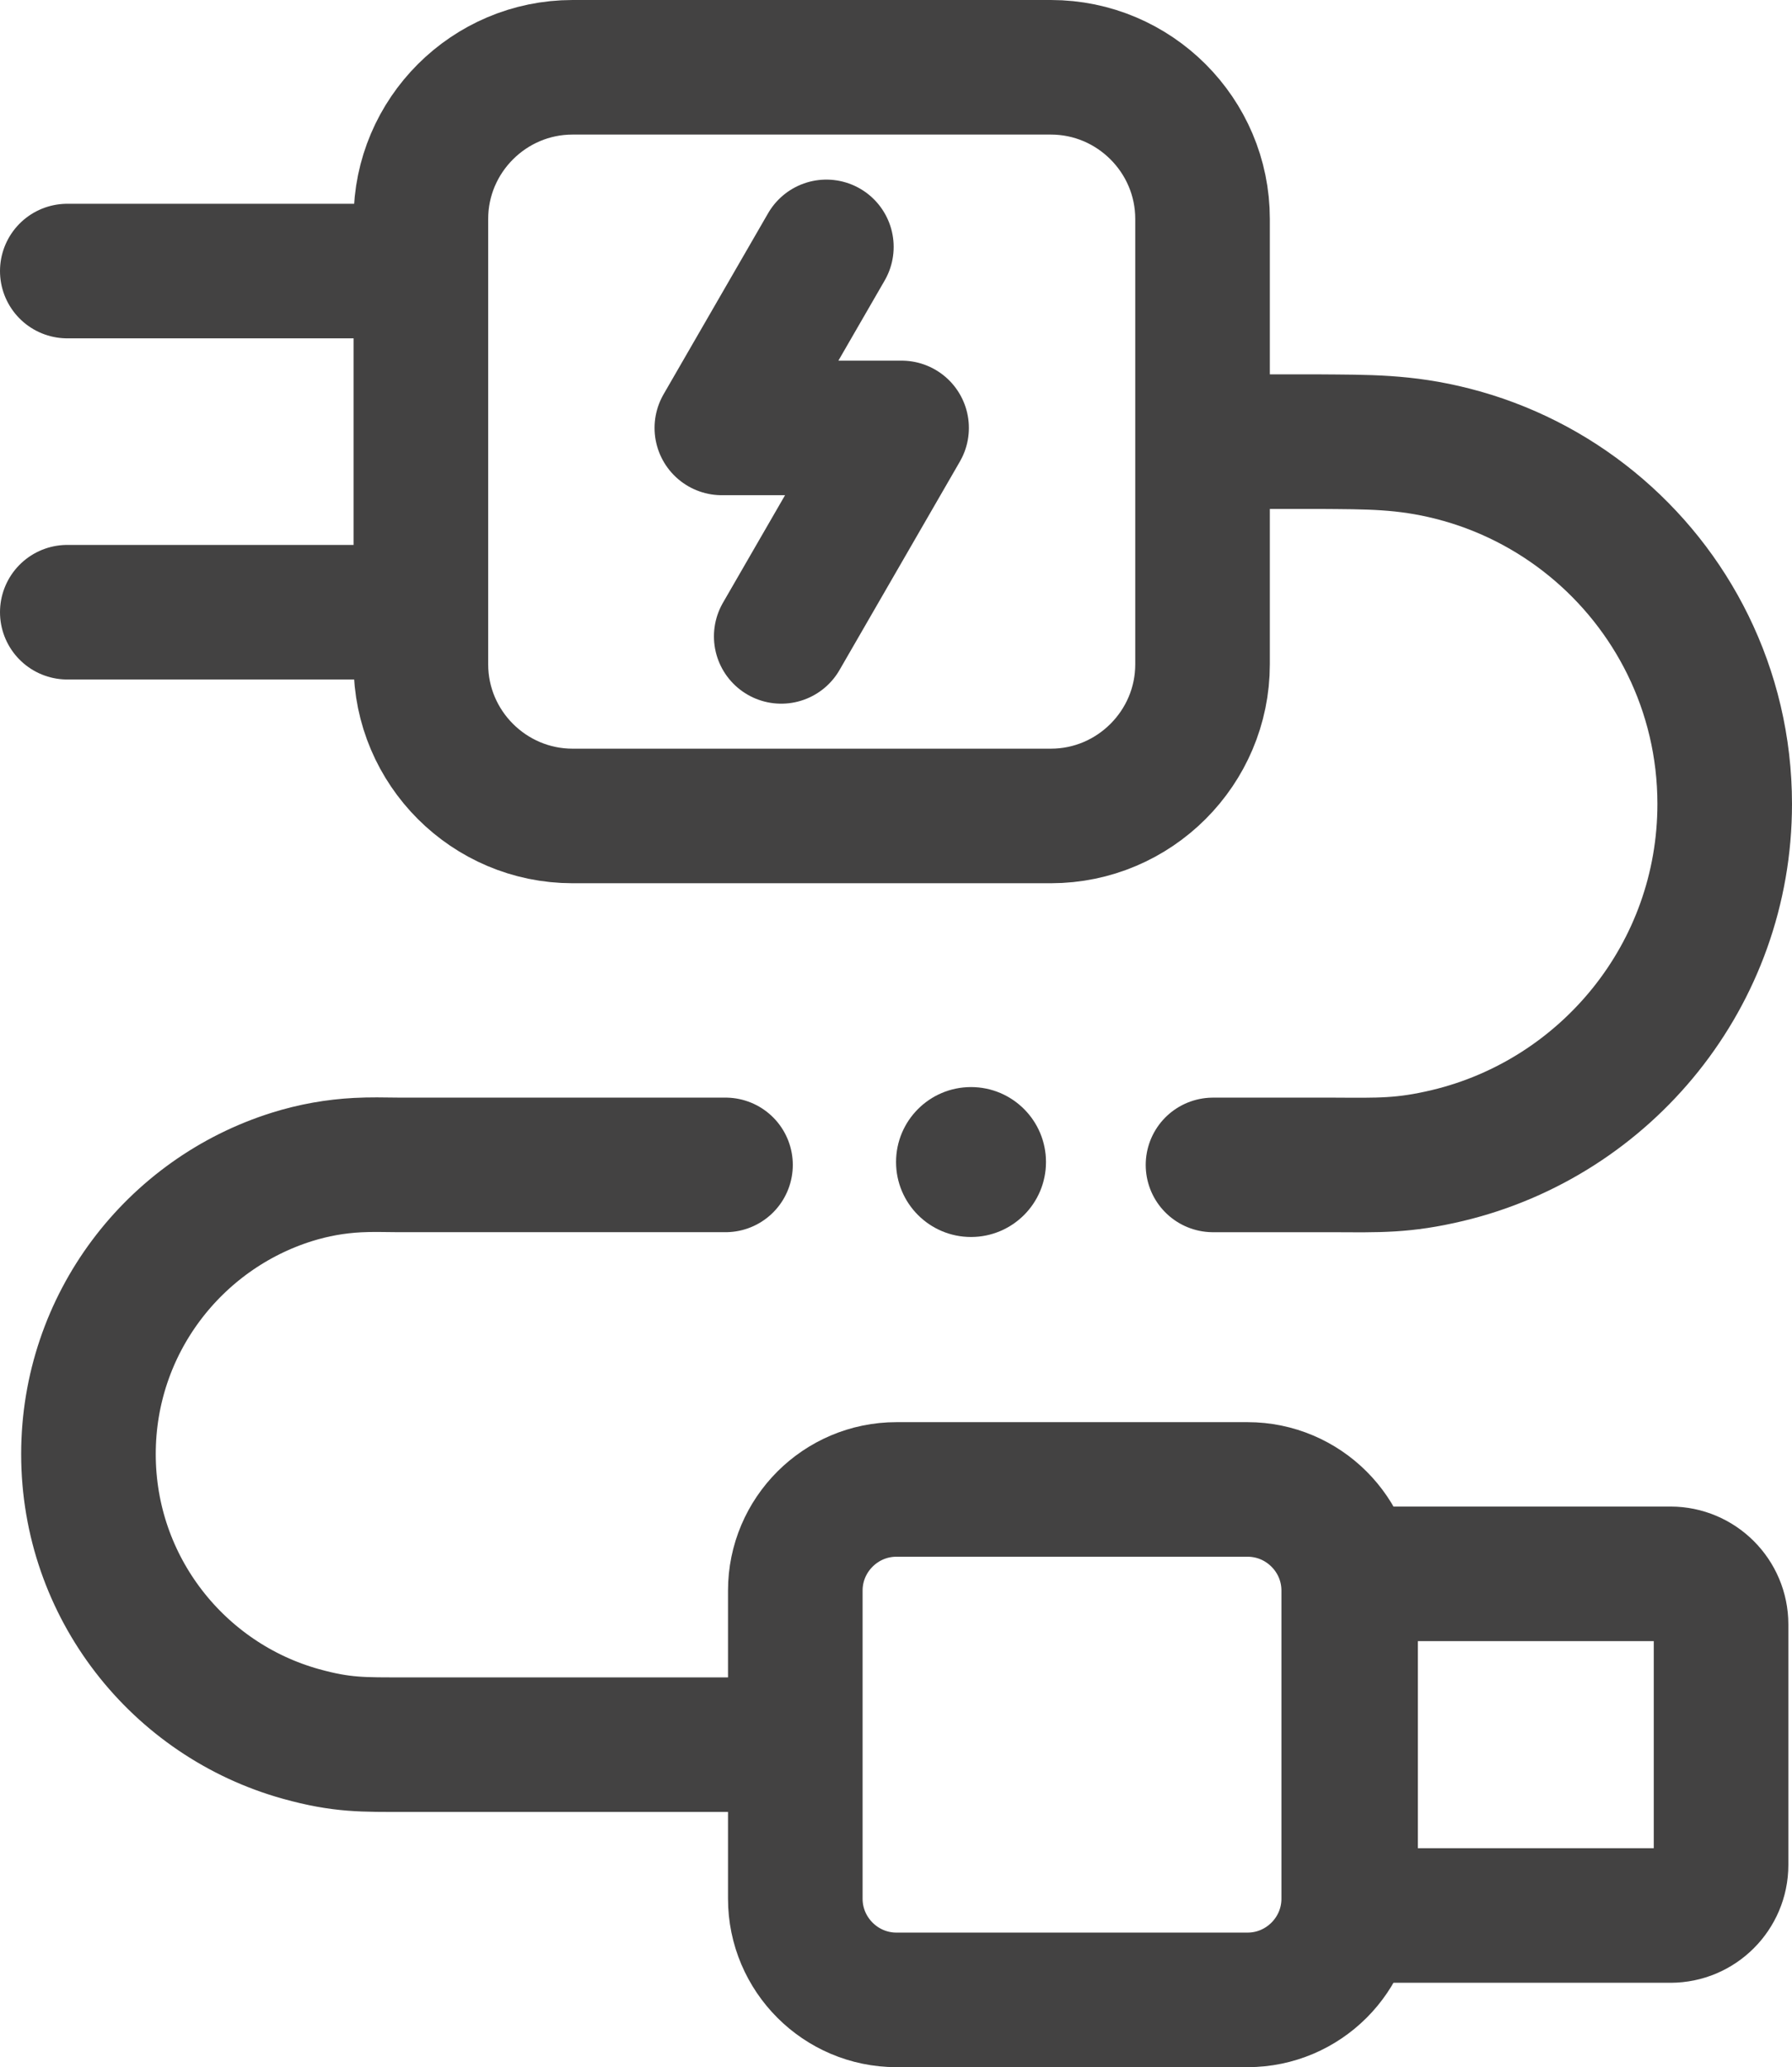
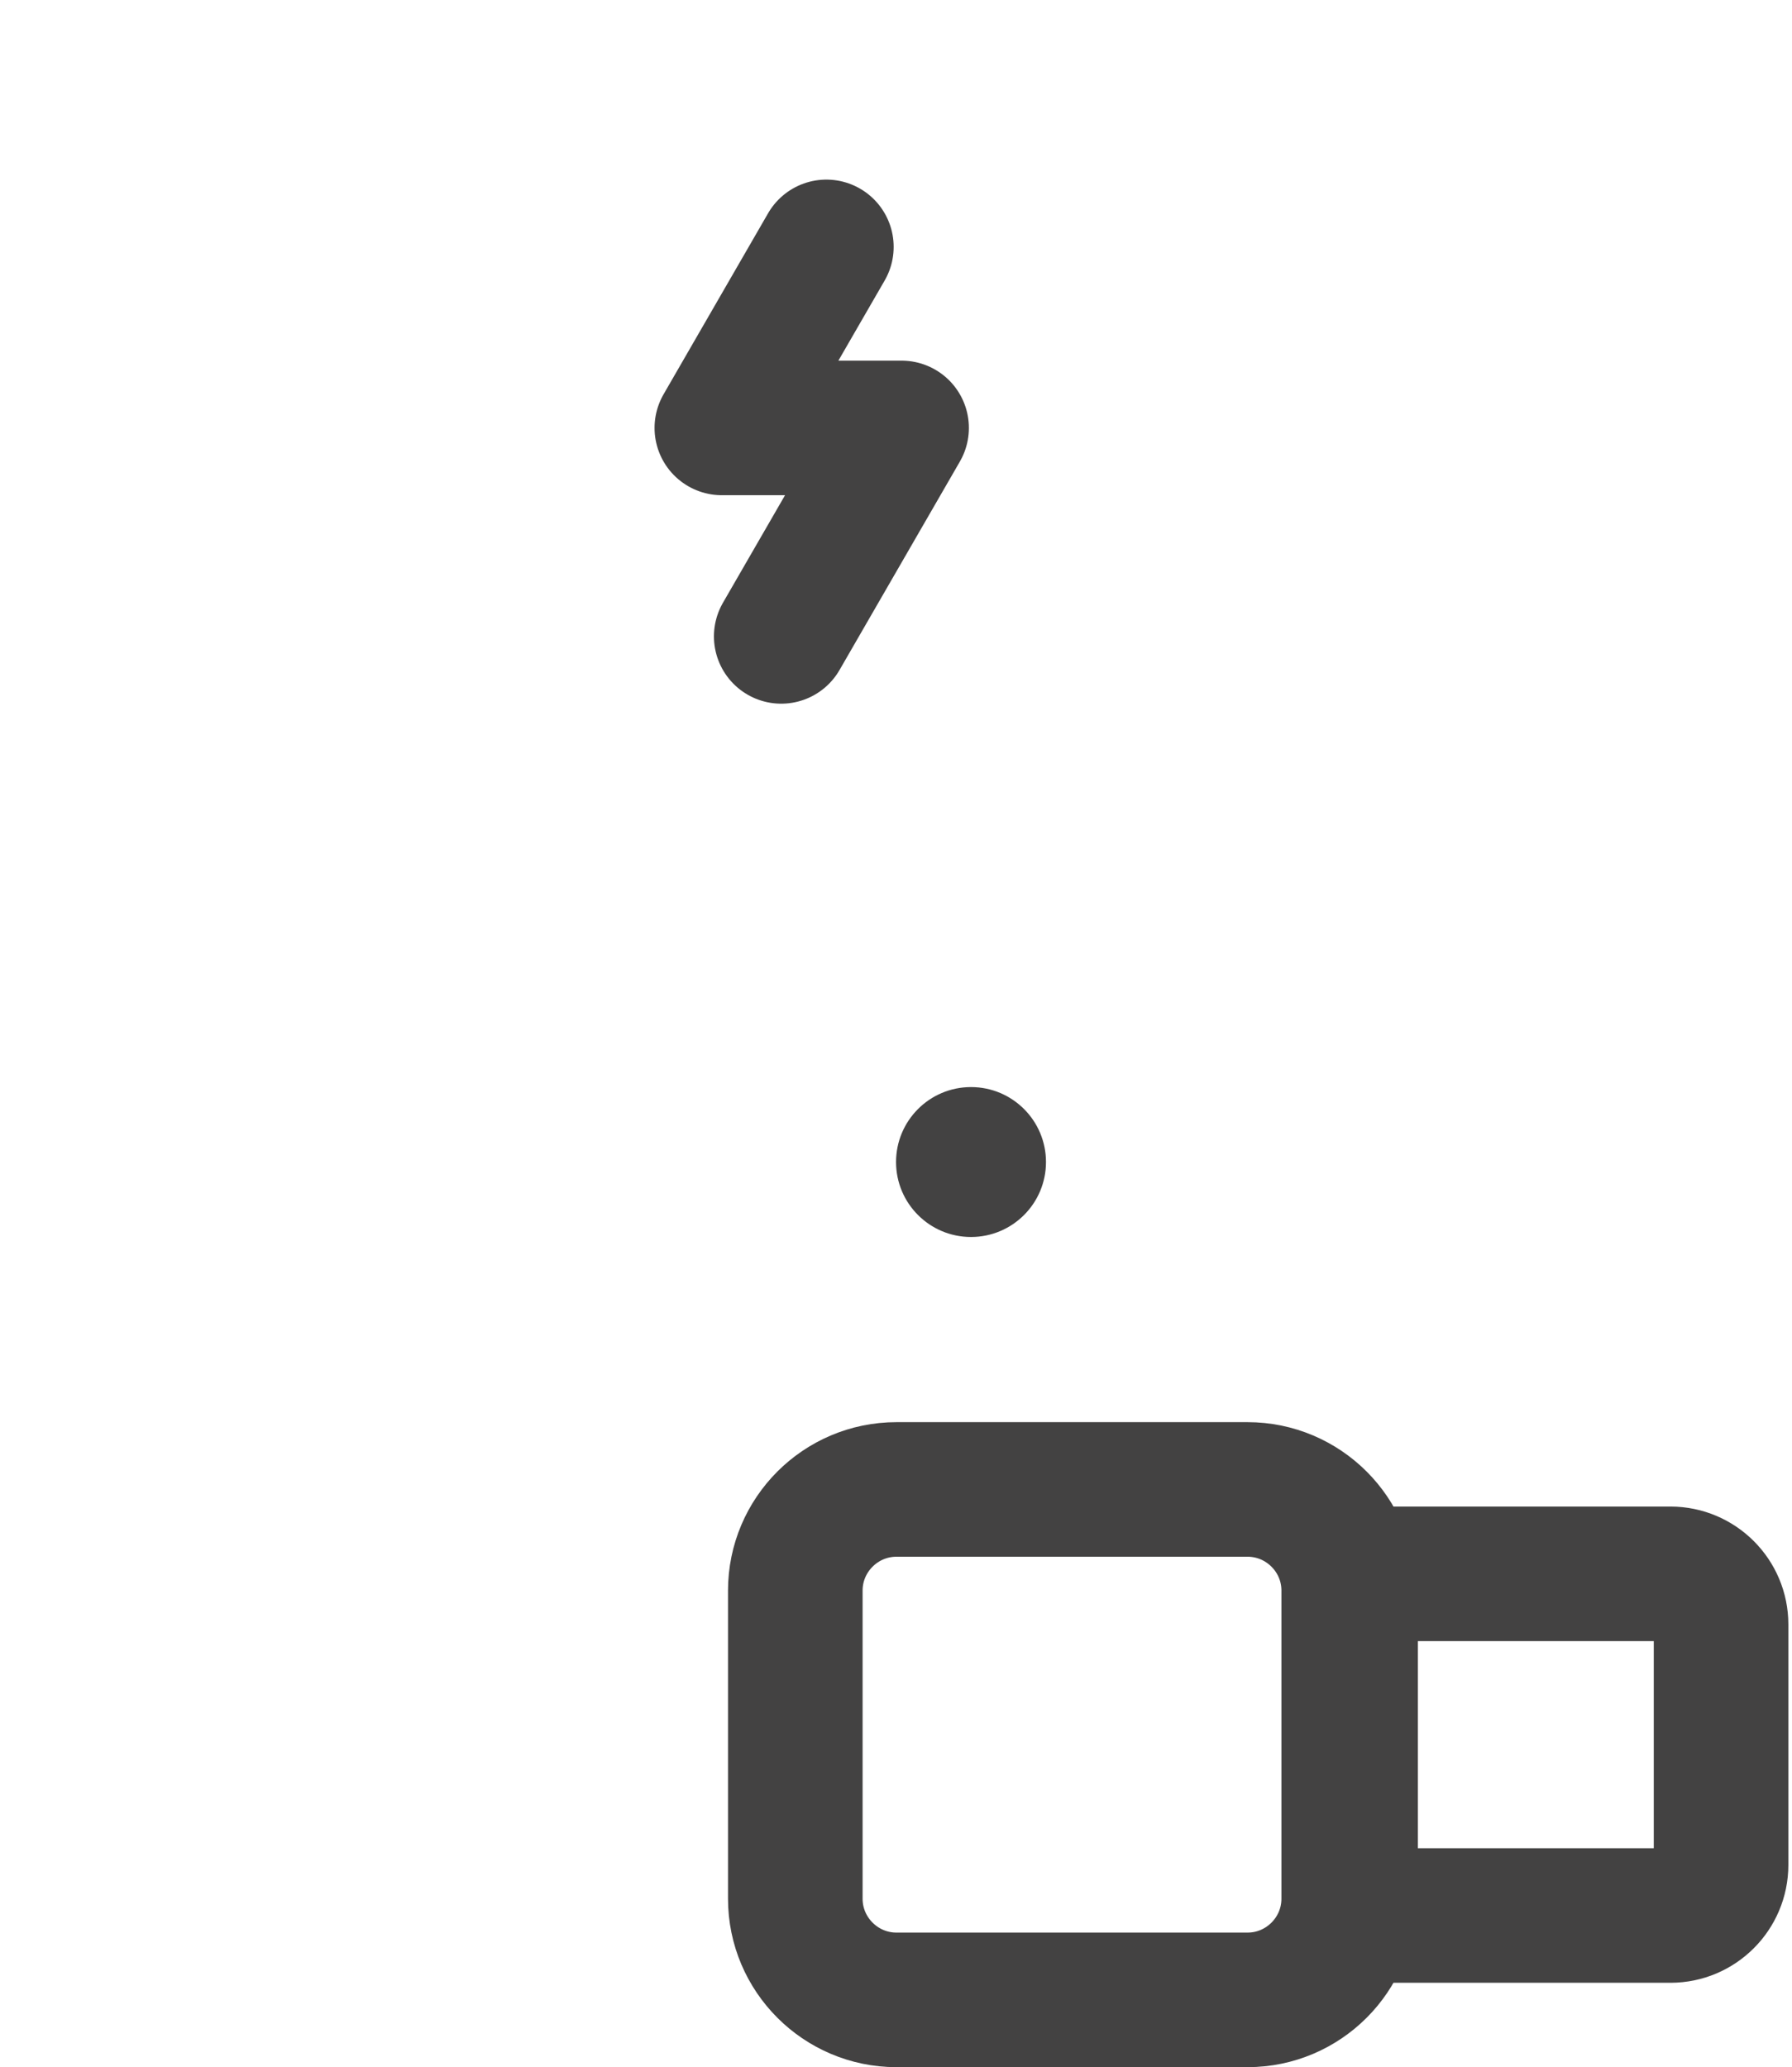
<svg xmlns="http://www.w3.org/2000/svg" xml:space="preserve" width="100%" height="100%" version="1.1" style="shape-rendering:geometricPrecision; text-rendering:geometricPrecision; image-rendering:optimizeQuality; fill-rule:evenodd; clip-rule:evenodd" viewBox="0 0 924.59 1066.7">
  <defs>
    <style type="text/css">
   
    .str0 {stroke:#434242;stroke-width:69.44;stroke-linecap:round;stroke-linejoin:round;stroke-miterlimit:2.613}
    .fil0 {fill:none}
    .fil1 {fill:#434242}
   
  </style>
  </defs>
  <g id="Layer_x0020_1">
-     <path class="fil0 str0" d="M542.2 34.72l-246.78 0c-43.11,0 -78.26,35.16 -78.26,78.26l0 229.81c0,43.1 35.16,78.26 78.26,78.26l246.78 0c43.11,0 78.26,-35.16 78.26,-78.26l0 -229.81c0,-43.11 -35.16,-78.26 -78.26,-78.26z" />
-     <line class="fil0 str0" x1="34.72" y1="139.87" x2="215.4" y2="139.87" />
-     <line class="fil0 str0" x1="34.72" y1="315.91" x2="215.4" y2="315.91" />
-     <path class="fil0 str0" d="M401.73 900.28l-192.82 0c-21.37,-0.03 -32.3,0.4 -53.63,-5.53 -63.23,-17.58 -109.64,-75.58 -109.64,-144.41 0,-67.17 44.19,-124.01 105.07,-143.06 11.03,-3.45 22.25,-5.46 33.8,-6.06 6.49,-0.34 12.94,-0.23 21.43,-0.11l168.39 0m257.32 -373.21l48.82 0c25.1,0.2 44.06,-0.14 69.04,6.22 53.4,13.59 97.6,50.22 121.38,98.69 12.15,24.76 18.98,52.61 18.98,82.06 0,88.02 -60.98,161.8 -142.99,181.39 -22.81,5.45 -35.68,4.96 -58.43,4.86l-62.59 0" />
    <polyline class="fil0 str0" points="426.37,127.4 372.44,220.82 465.18,220.82 403.08,328.39 " />
    <path class="fil0 str0" d="M462.51 1031.97l181.19 0c28.74,0 52.18,-23.44 52.18,-52.18l0 -159.04c0,-28.74 -23.44,-52.17 -52.18,-52.17l-181.19 0c-28.74,0 -52.17,23.44 -52.17,52.17l0 159.04c0,28.74 23.44,52.18 52.17,52.18z" />
    <path class="fil0 str0" d="M861.9 988.43l-165.07 0 0 -176.3 165.07 0c14.37,0 26.09,11.72 26.09,26.09l0 124.12c0,14.37 -11.72,26.09 -26.09,26.09z" />
    <circle class="fil1" cx="501" cy="599.63" r="38.68" />
  </g>
</svg>